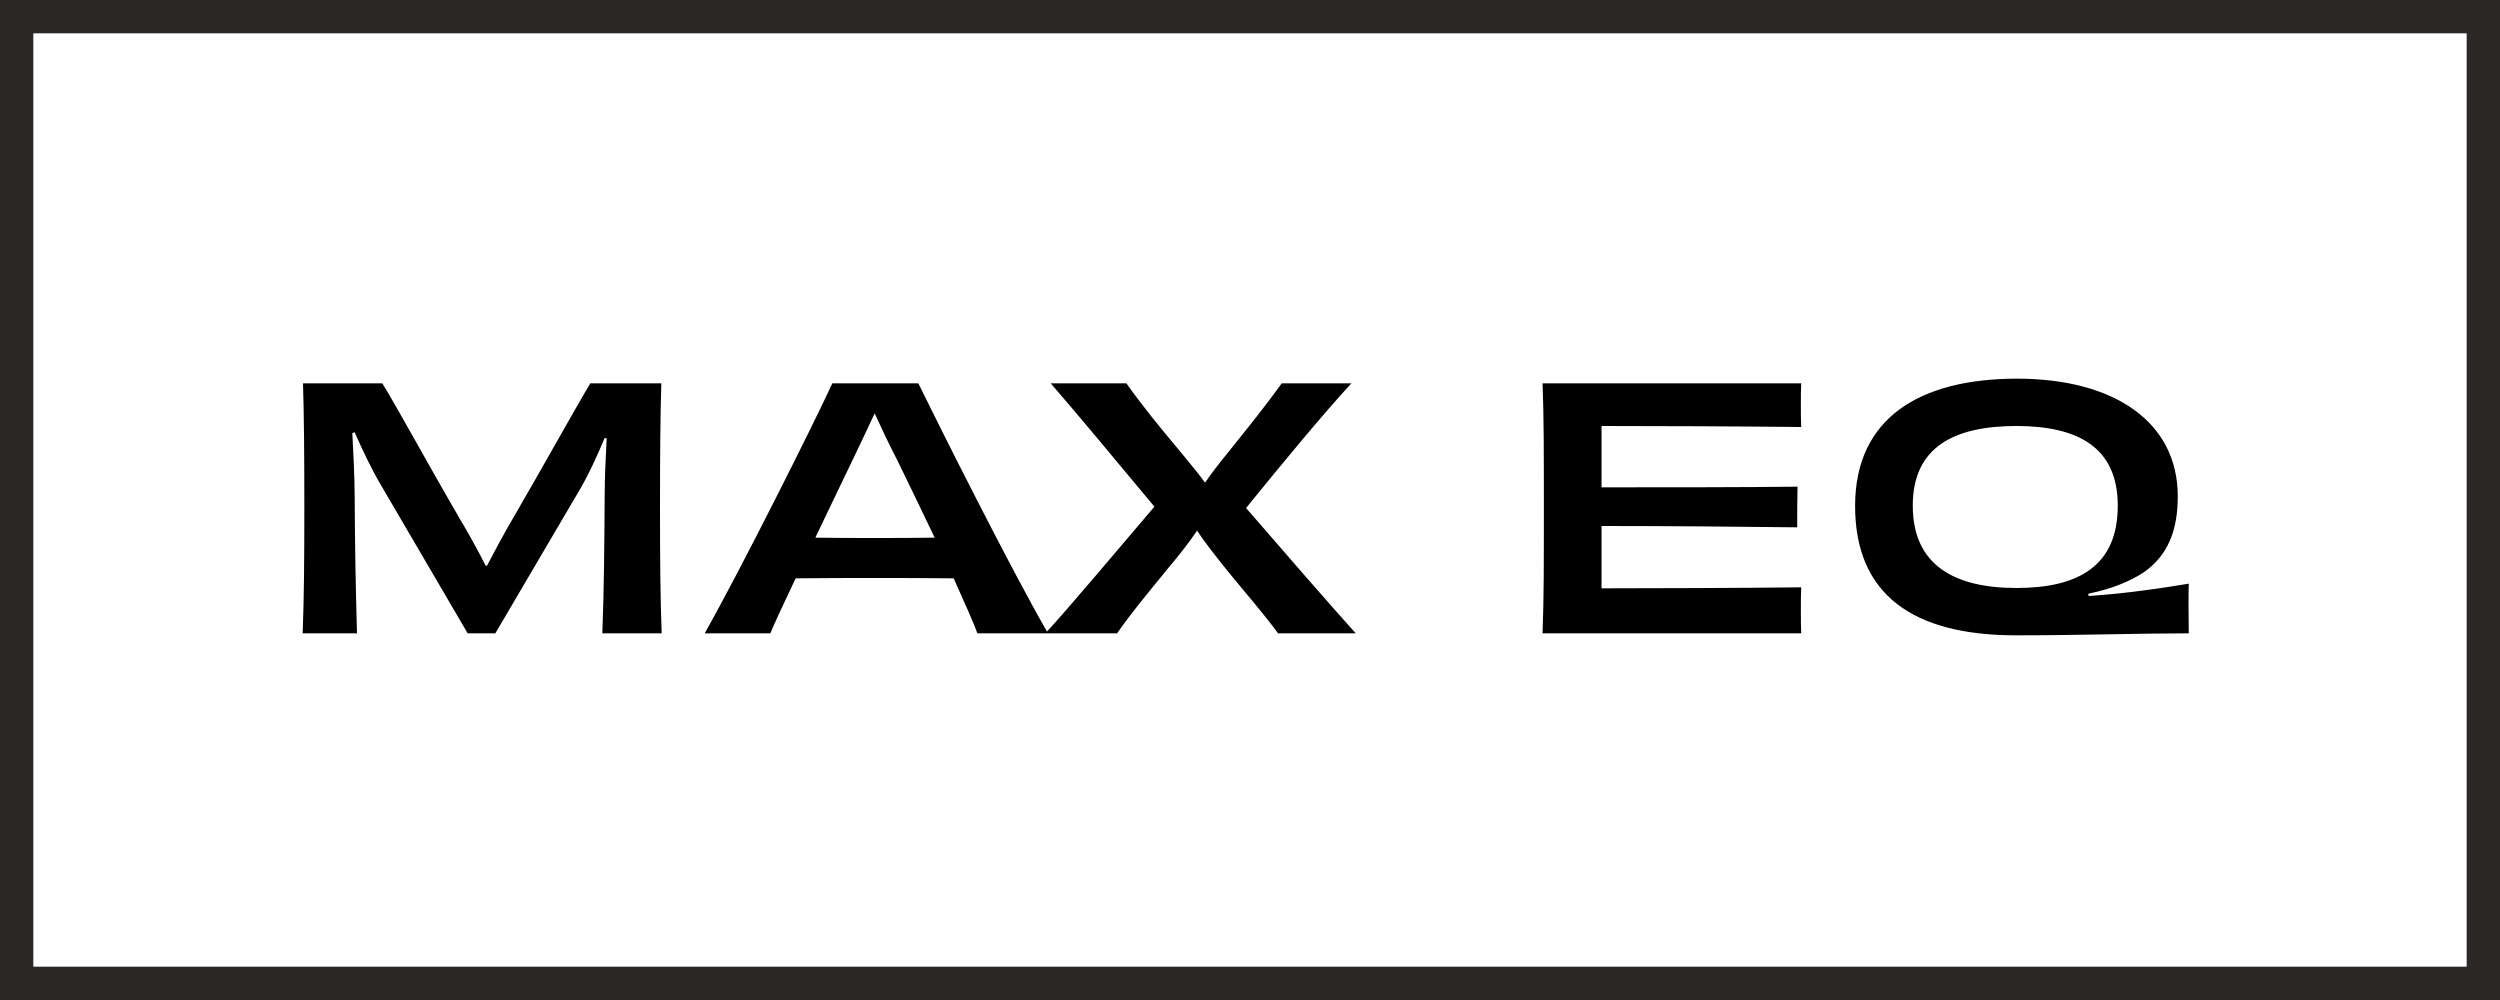
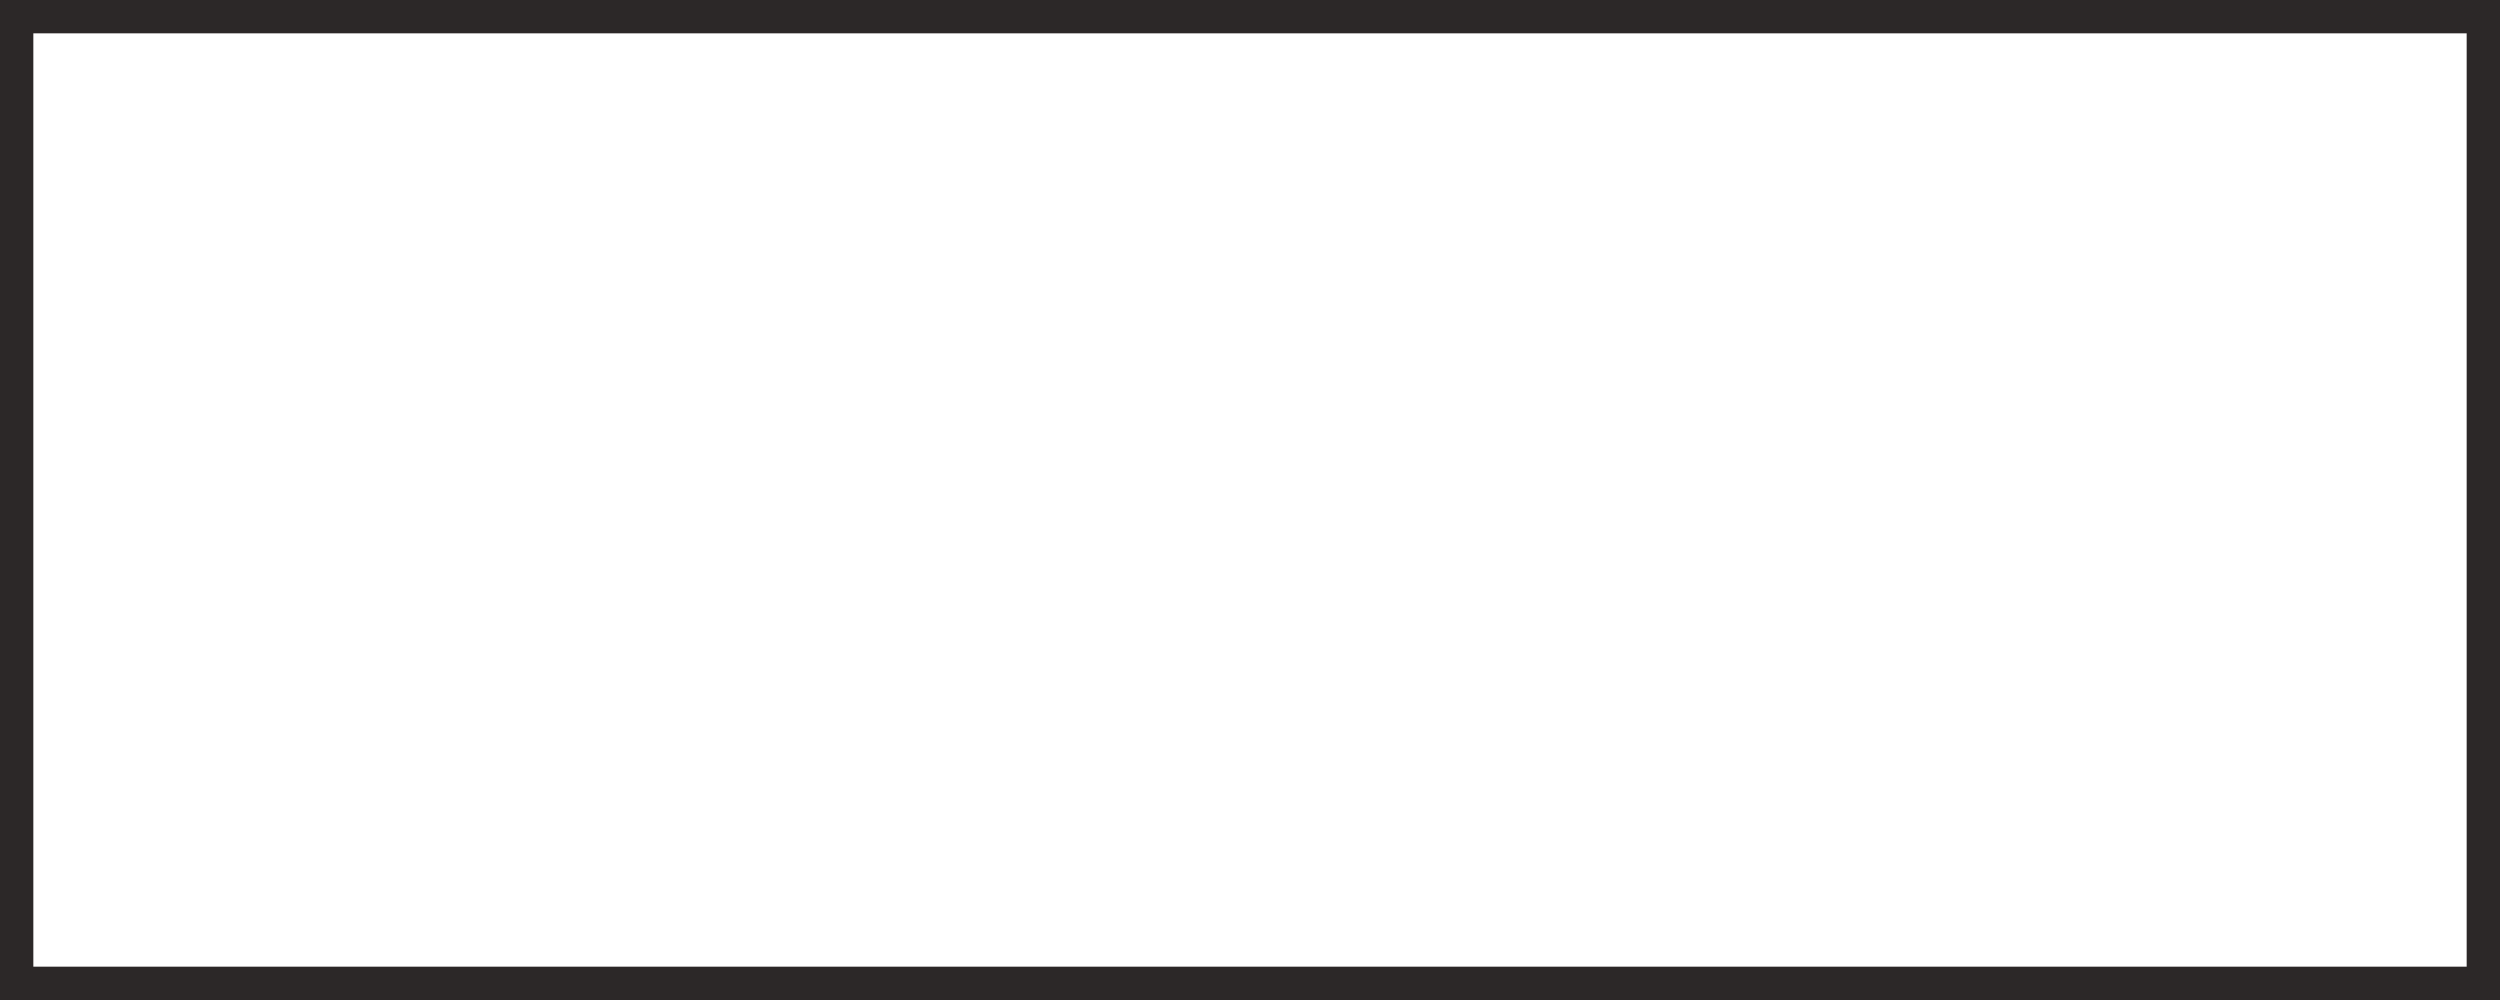
<svg xmlns="http://www.w3.org/2000/svg" width="75" height="30" fill="none" viewBox="0 0 75 30">
  <path stroke="#2c2828" d="M.5.5h74v29H.5z" />
-   <path fill="#000" d="M19.85 19h-1.78c.05-1.32.06-2.56.07-4.08 0-.57.03-1.19.06-1.77l-.06-.01c-.23.55-.5 1.14-.8 1.64L14.86 19h-.83l-2.58-4.41c-.31-.52-.58-1.1-.81-1.62l-.07.02c.03.63.07 1.3.07 1.92.01 1.58.03 2.68.07 4.09H9.08c.04-1.08.05-2.17.05-3.76 0-1.64-.01-2.76-.04-3.74h2.38c.49.8 1.36 2.41 2.34 4.09.24.4.51.89.76 1.38h.04c.25-.48.51-.96.75-1.37.96-1.65 1.87-3.3 2.35-4.1h2.13c-.03.98-.04 2.1-.04 3.74 0 1.59.01 2.68.05 3.76m6.36-2.86c.5 0 1.19 0 1.83-.01-.38-.79-.77-1.61-1.1-2.28-.33-.64-.54-1.1-.7-1.45-.16.35-.38.81-.7 1.48s-.71 1.47-1.08 2.25c.62.01 1.28.01 1.75.01M31.44 19h-2.12c-.09-.27-.37-.89-.71-1.65-.86-.01-1.72-.01-2.4-.01-.61 0-1.51 0-2.34.01-.34.72-.63 1.33-.76 1.65h-1.97c1.04-1.83 3.3-6.34 3.83-7.5h2.58c.61 1.25 2.78 5.58 3.89 7.5m7.012-7.5h2.09c-.83.9-2 2.31-3.16 3.74 1.2 1.39 2.49 2.87 3.29 3.76h-2.33c-.44-.6-.91-1.13-1.53-1.89-.36-.45-.67-.84-.9-1.19-.24.36-.56.76-.92 1.19-.62.76-1.07 1.3-1.48 1.89h-2.15c.76-.83 2.06-2.38 3.27-3.8-1.15-1.38-2.26-2.72-3.11-3.7h2.27c.45.64 1.02 1.34 1.61 2.04.3.37.55.66.75.94.19-.28.4-.55.7-.92.66-.82 1.14-1.42 1.6-2.06m7.824 0h7.76c-.01.15-.01.42-.01.63 0 .22 0 .52.01.68-1.93-.02-4.42-.03-5.99-.03v1.84c1.88 0 4.34 0 5.88-.02-.01.28-.01.92-.01 1.22-1.52-.02-4-.04-5.87-.04v1.87c1.58 0 4.14-.01 5.99-.03-.01.17-.01.47-.01.71 0 .21 0 .5.01.67h-7.76c.04-.97.04-2.15.04-3.75 0-1.59 0-2.82-.04-3.75m11.107 3.67c0 1.77 1.23 2.47 3.11 2.47 1.87 0 3.04-.67 3.04-2.47 0-1.76-1.21-2.39-3.04-2.39-1.87 0-3.11.63-3.11 2.39m5.27 2.64v.07c.61-.04 1.17-.1 1.68-.17.55-.07.89-.13 1.33-.2-.01.28-.01.89 0 1.49-1.47 0-3.26.06-5.19.06-3.08 0-4.82-1.22-4.82-3.88 0-2.64 1.94-3.82 4.86-3.82 2.9 0 4.82 1.29 4.82 3.53 0 1-.28 1.76-1.02 2.28-.43.28-.97.5-1.66.64" />
</svg>